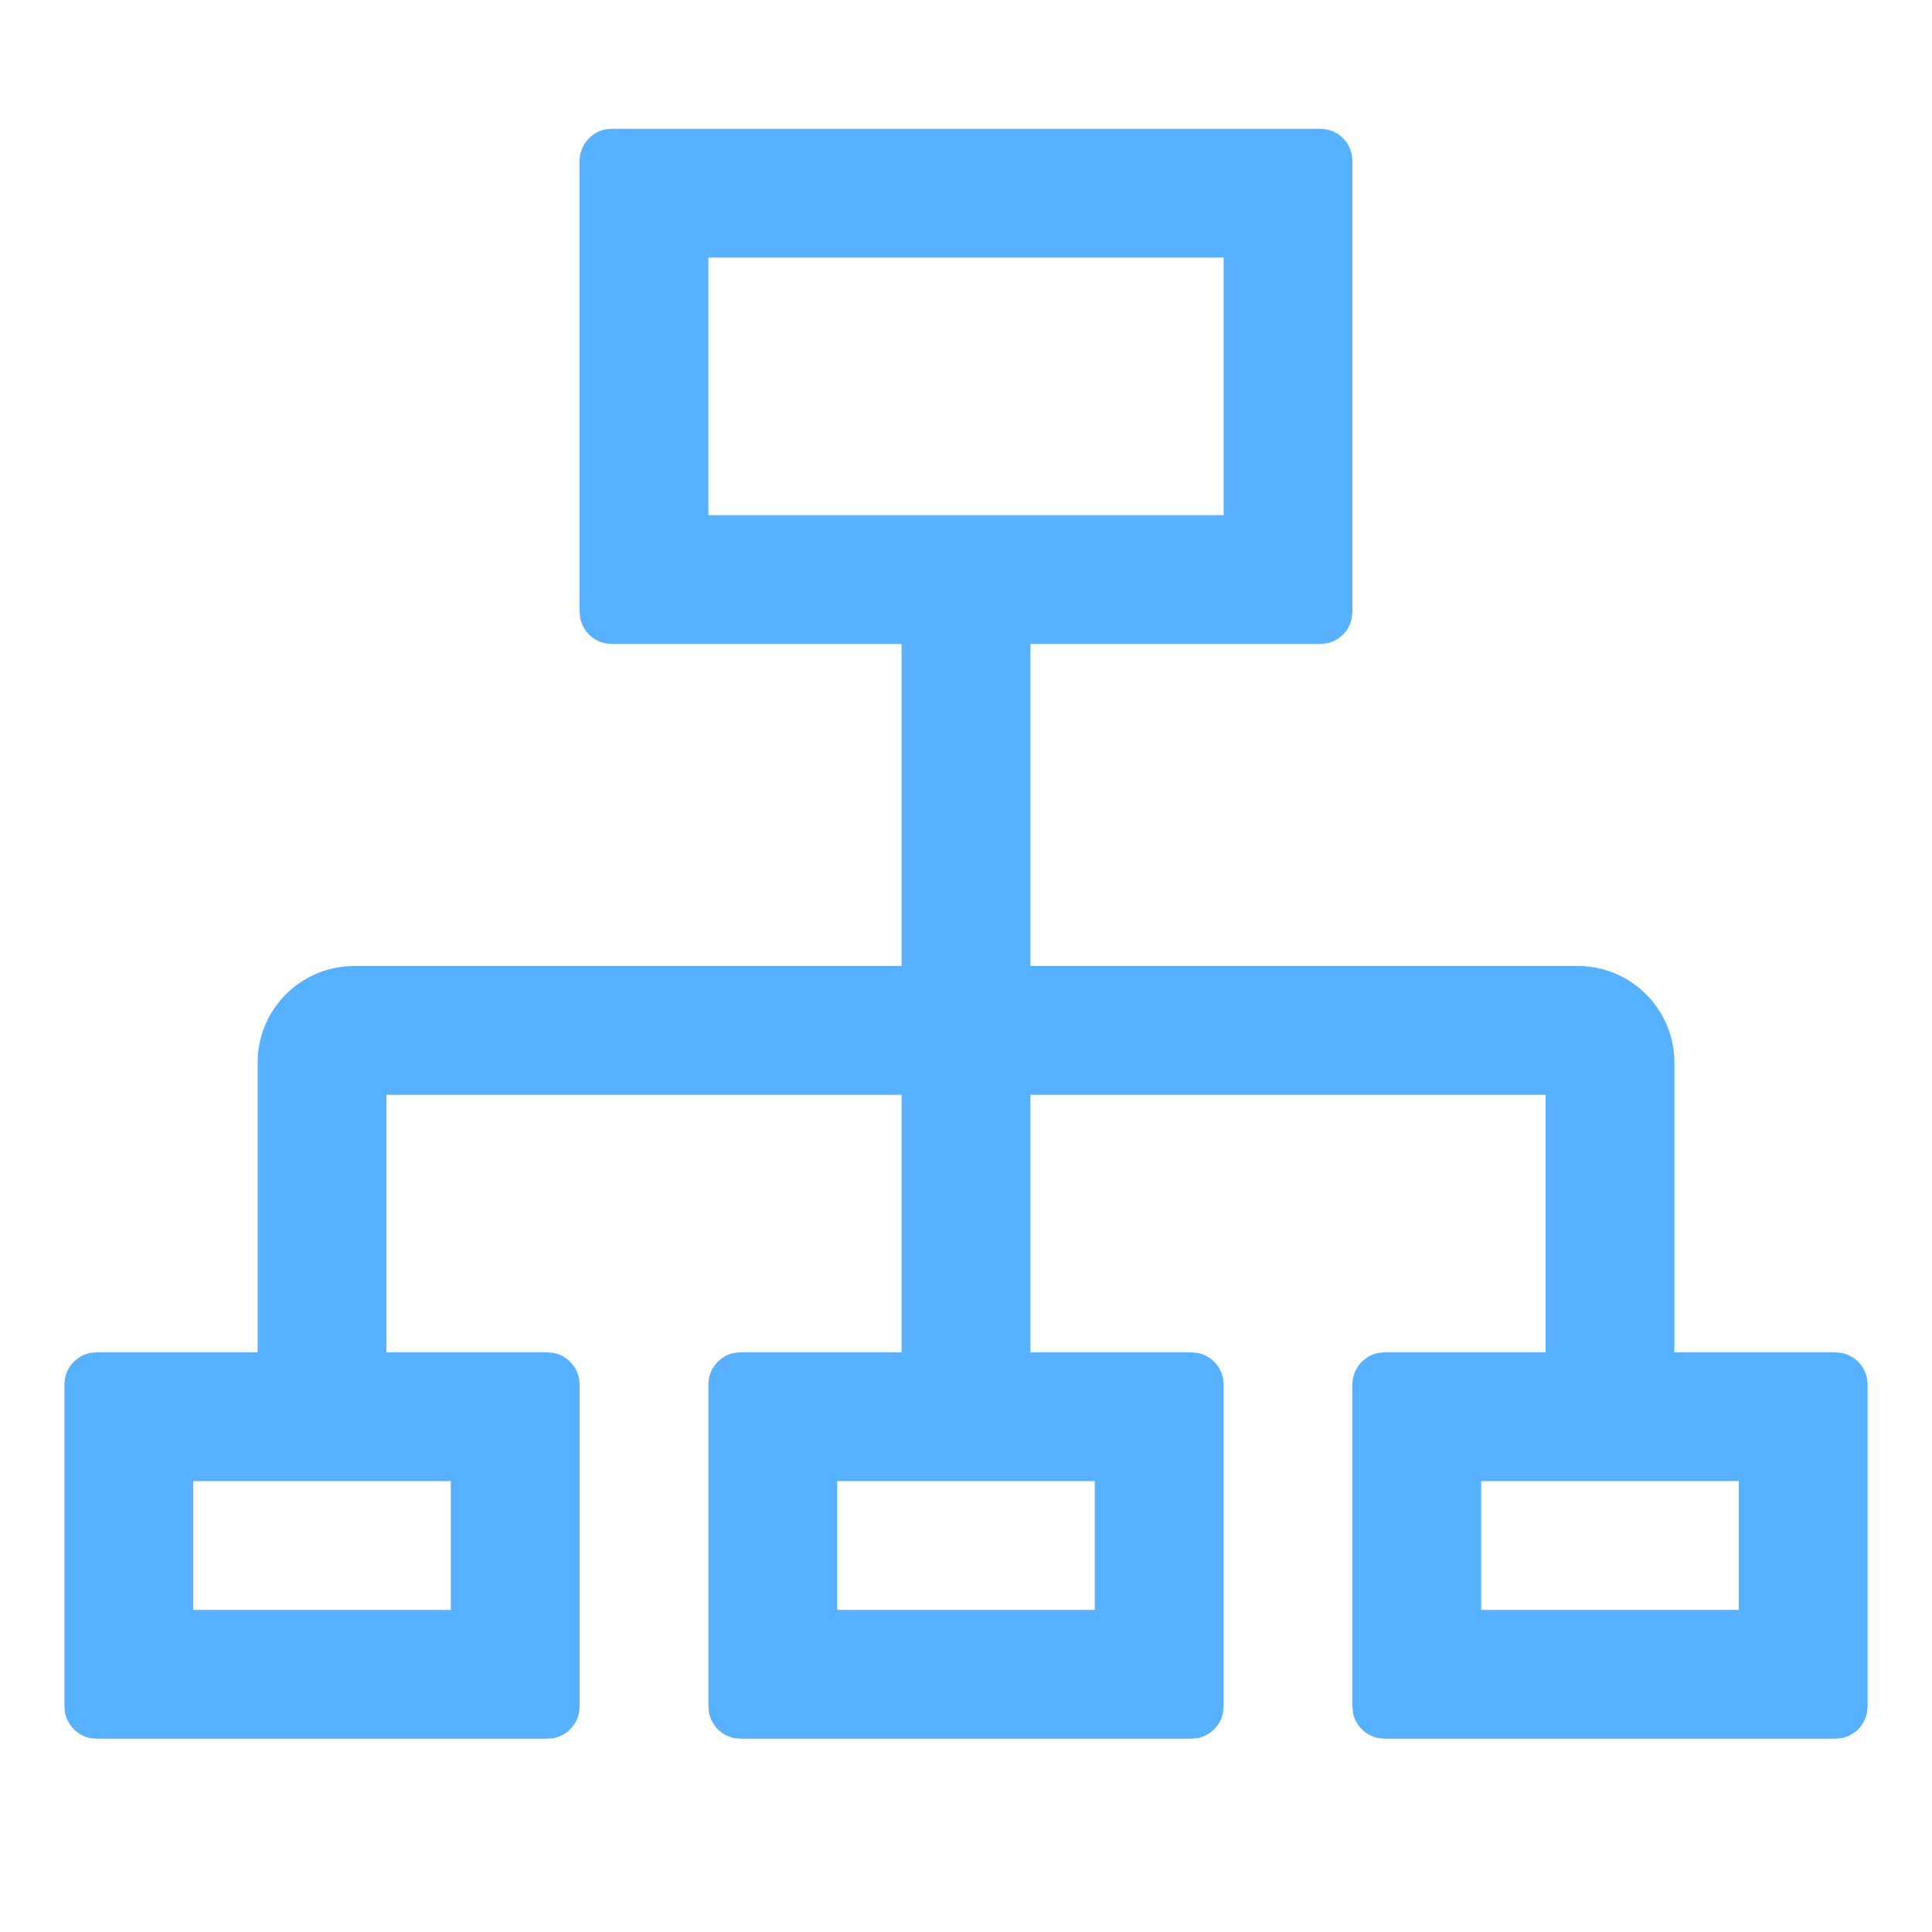
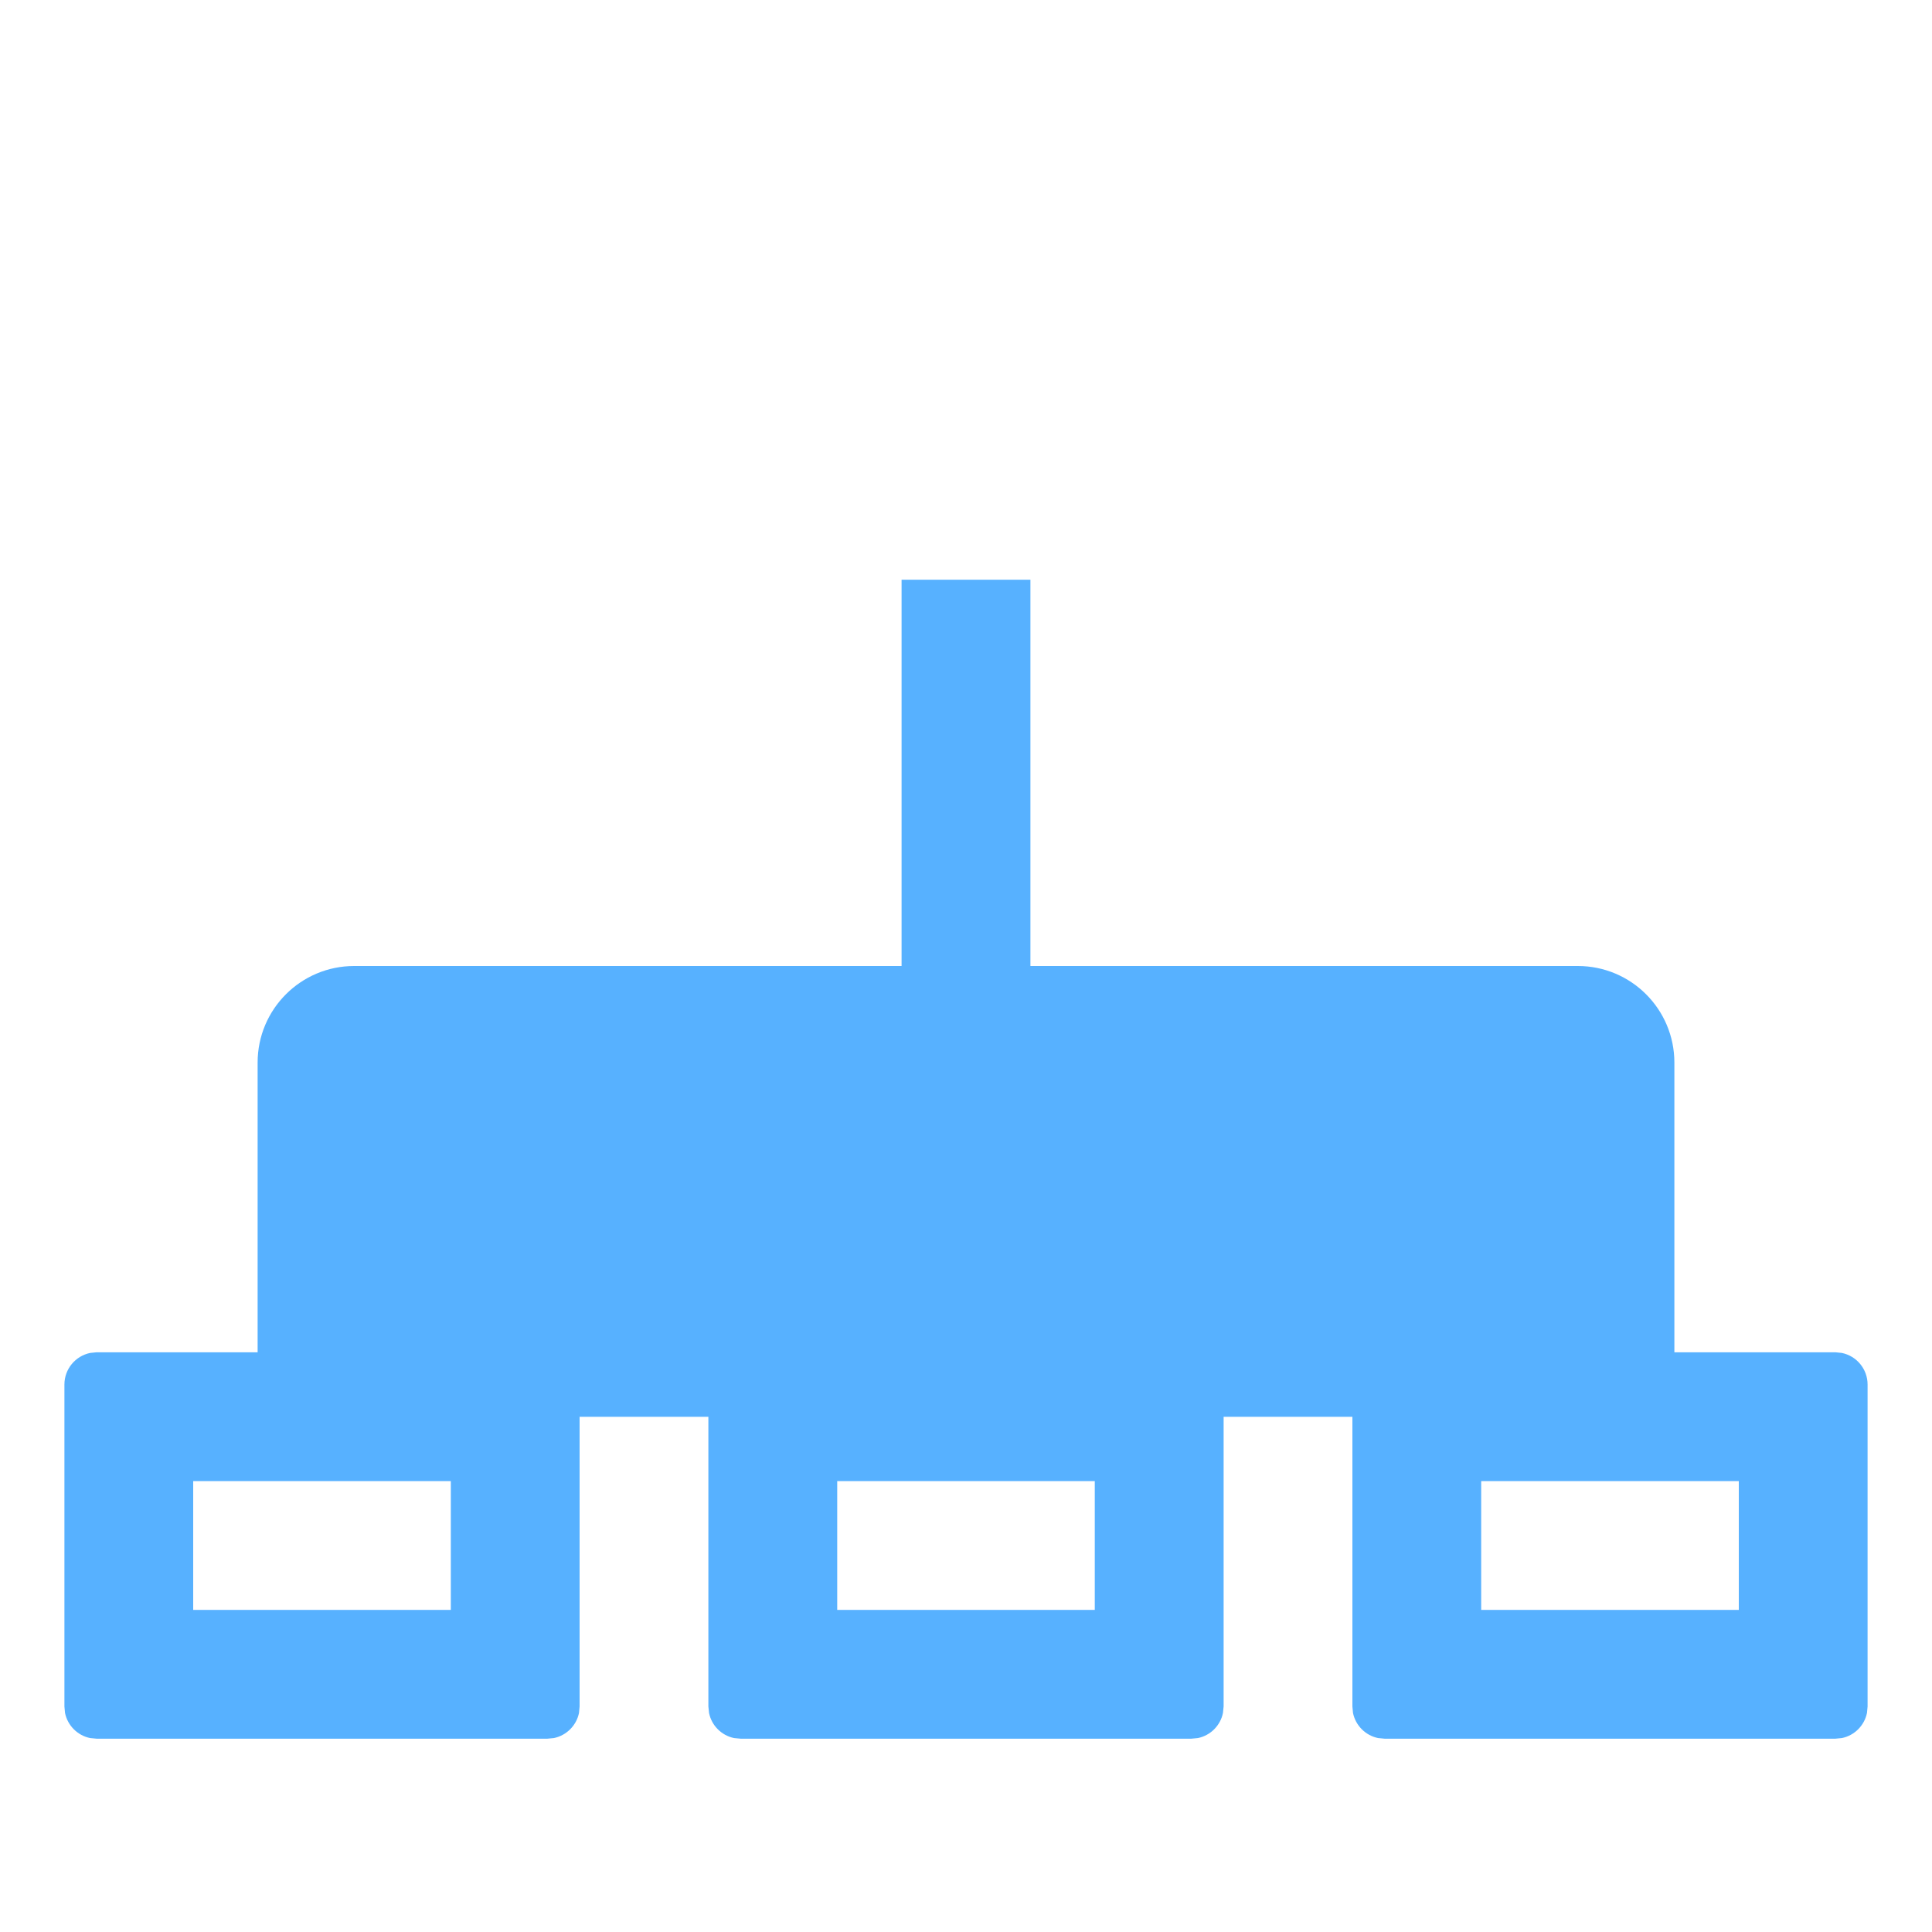
<svg xmlns="http://www.w3.org/2000/svg" width="32" height="32" viewBox="0 0 32 32" fill="none">
-   <path d="M11.733 8.533H20.267V4.266H11.733V8.533ZM22.4 10.133L22.39 10.24C22.347 10.449 22.183 10.613 21.974 10.656L21.867 10.666H10.133L10.026 10.656C9.818 10.613 9.653 10.449 9.611 10.24L9.6 10.133V2.666C9.6 2.408 9.783 2.193 10.026 2.143L10.133 2.133H21.867L21.974 2.143C22.217 2.193 22.4 2.408 22.4 2.666V10.133Z" fill="#57B1FF" />
-   <path d="M27.733 23.467H25.6V18.133H6.4V23.467H4.267V17.6C4.267 16.716 4.983 16 5.867 16H26.133C27.017 16 27.733 16.716 27.733 17.6V23.467Z" fill="#57B1FF" />
+   <path d="M27.733 23.467H25.6H6.4V23.467H4.267V17.6C4.267 16.716 4.983 16 5.867 16H26.133C27.017 16 27.733 16.716 27.733 17.6V23.467Z" fill="#57B1FF" />
  <path d="M17.067 9.602V22.402H14.933V9.602H17.067Z" fill="#57B1FF" />
  <path d="M3.2 26.665H7.467V24.532H3.2V26.665ZM9.6 28.265L9.59 28.372C9.547 28.581 9.382 28.745 9.174 28.788L9.067 28.798H1.6L1.493 28.788C1.284 28.745 1.12 28.581 1.077 28.372L1.067 28.265V22.932C1.067 22.674 1.25 22.459 1.493 22.409L1.6 22.398H9.067L9.174 22.409C9.417 22.459 9.6 22.674 9.6 22.932V28.265Z" fill="#57B1FF" />
  <path d="M13.867 26.665H18.133V24.532H13.867V26.665ZM20.267 28.265L20.256 28.372C20.214 28.581 20.049 28.745 19.841 28.788L19.733 28.798H12.267L12.159 28.788C11.951 28.745 11.786 28.581 11.744 28.372L11.733 28.265V22.932C11.733 22.674 11.916 22.459 12.159 22.409L12.267 22.398H19.733L19.841 22.409C20.084 22.459 20.267 22.674 20.267 22.932V28.265Z" fill="#57B1FF" />
  <path d="M24.533 26.665H28.8V24.532H24.533V26.665ZM30.933 28.265L30.923 28.372C30.88 28.581 30.716 28.745 30.507 28.788L30.4 28.798H22.933L22.826 28.788C22.617 28.745 22.453 28.581 22.41 28.372L22.4 28.265V22.932C22.4 22.674 22.583 22.459 22.826 22.409L22.933 22.398H30.4L30.507 22.409C30.75 22.459 30.933 22.674 30.933 22.932V28.265Z" fill="#57B1FF" />
</svg>